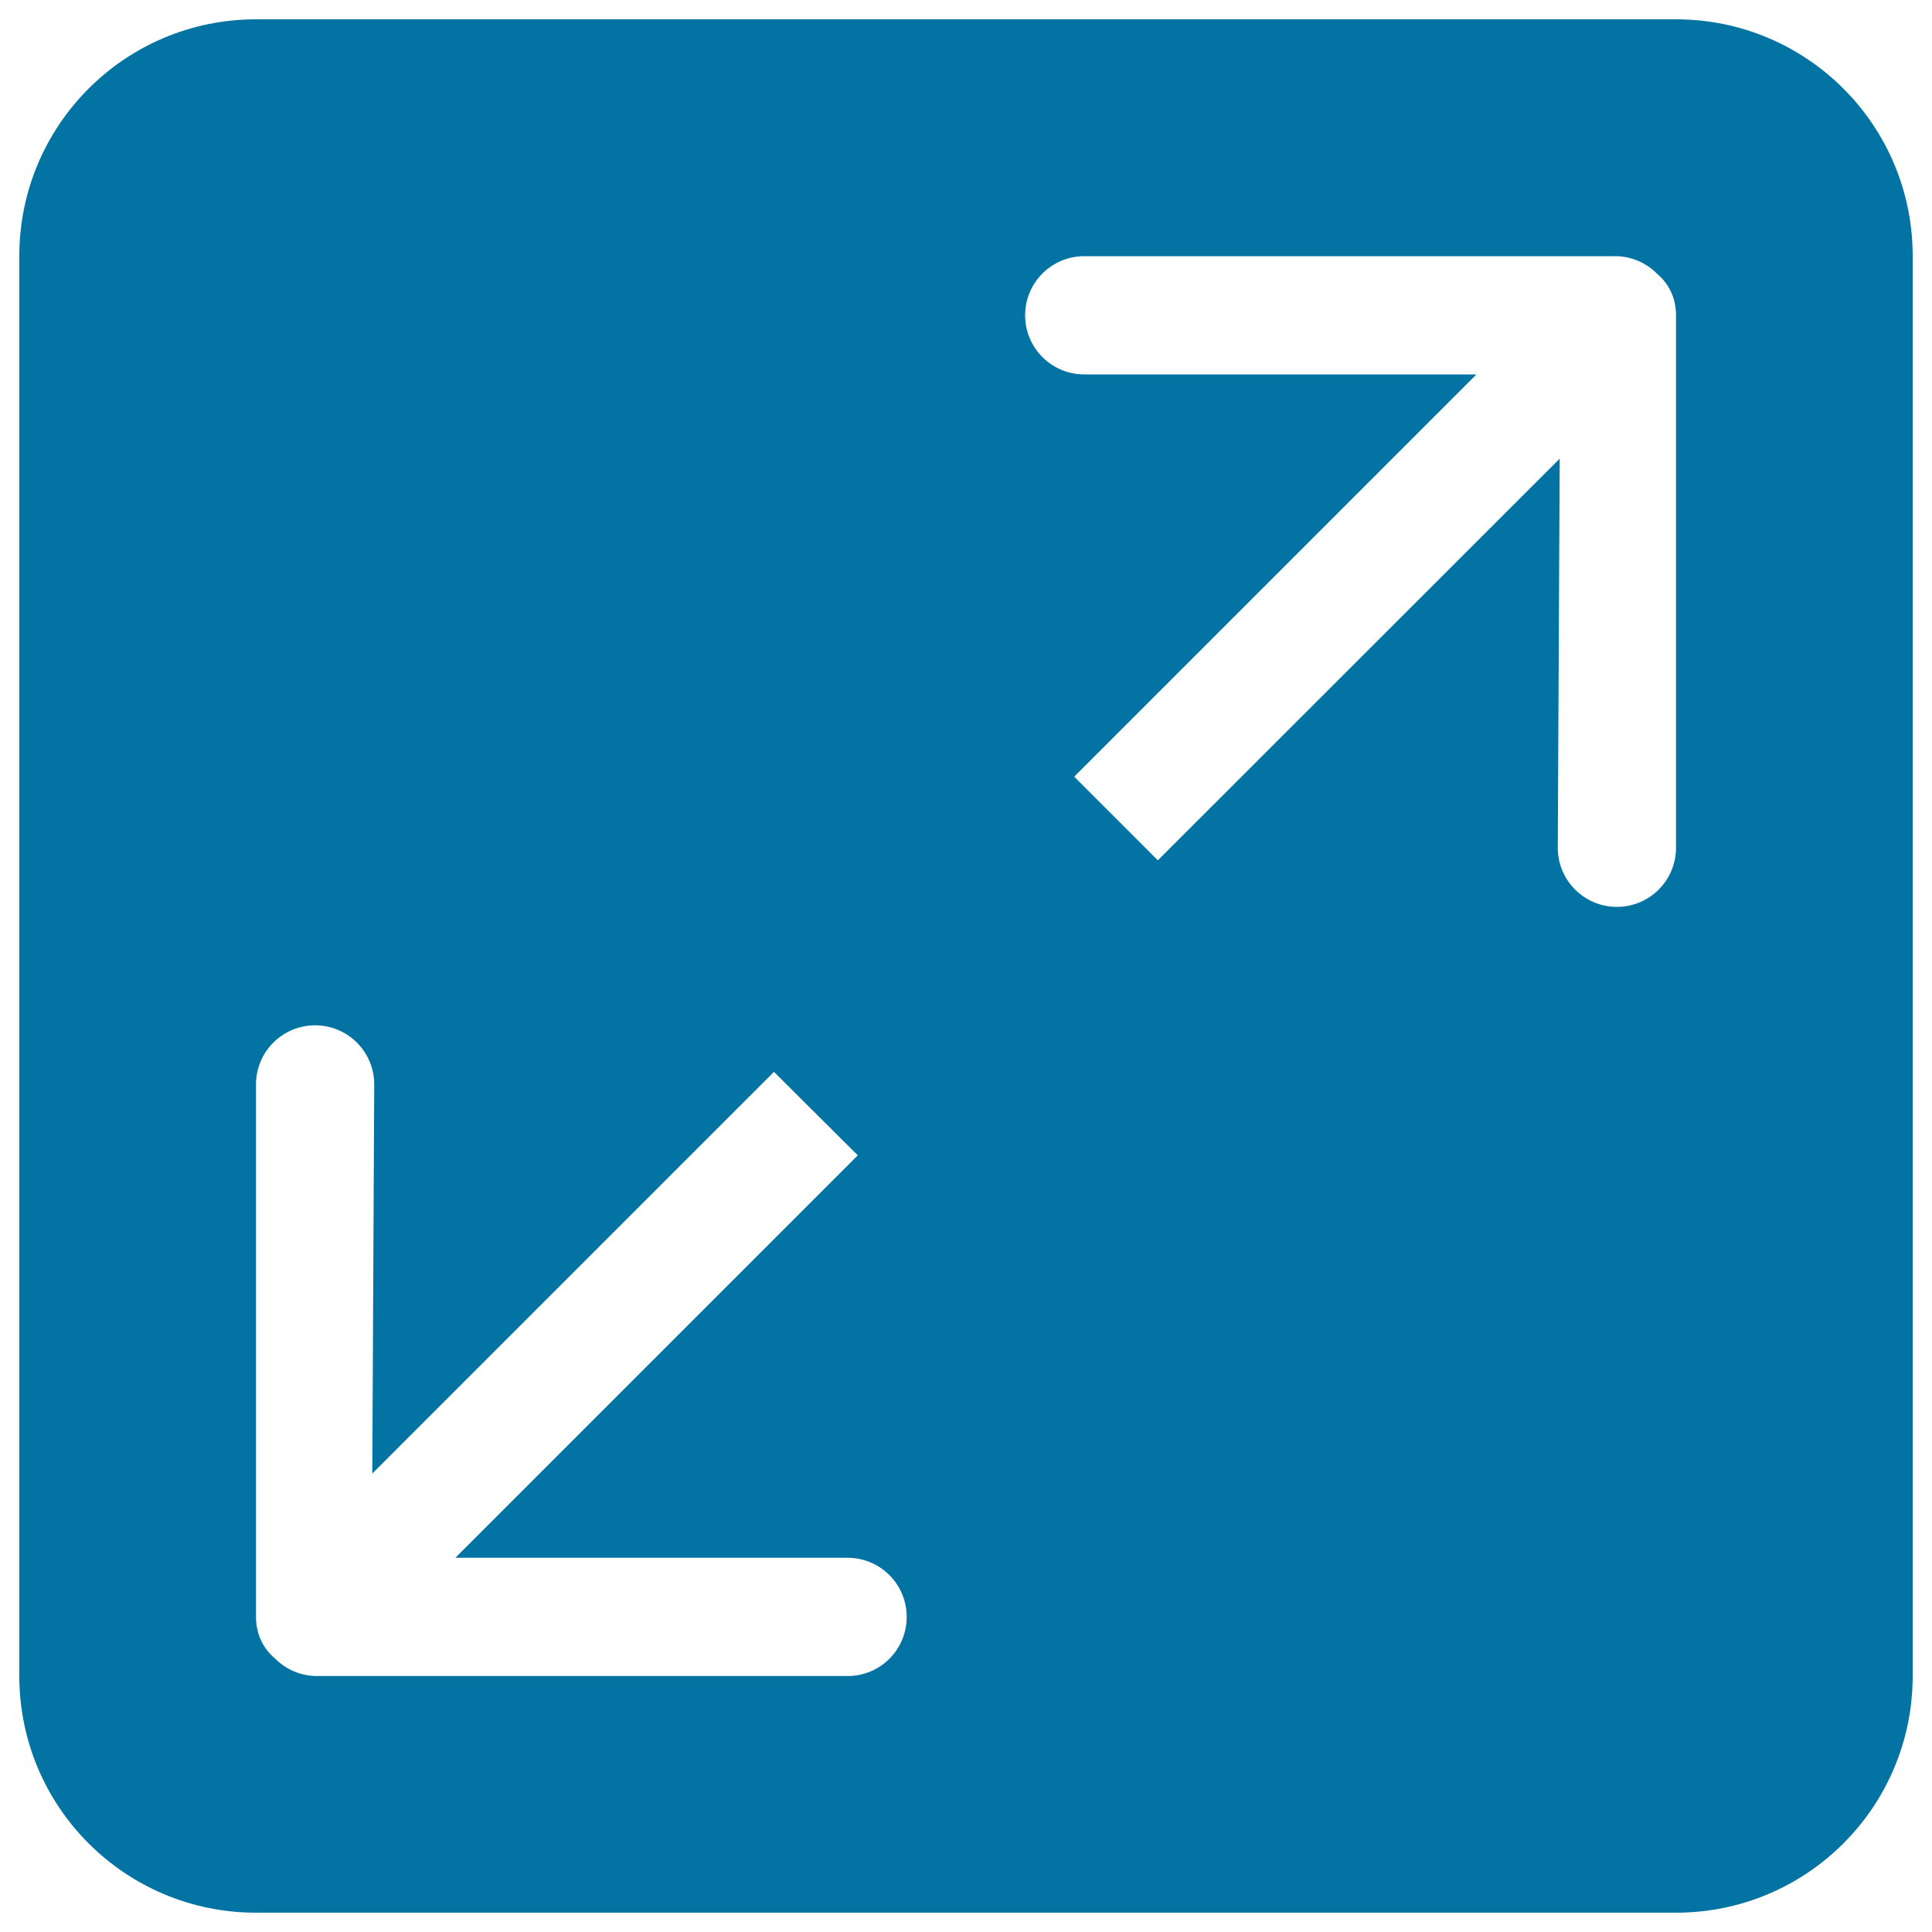
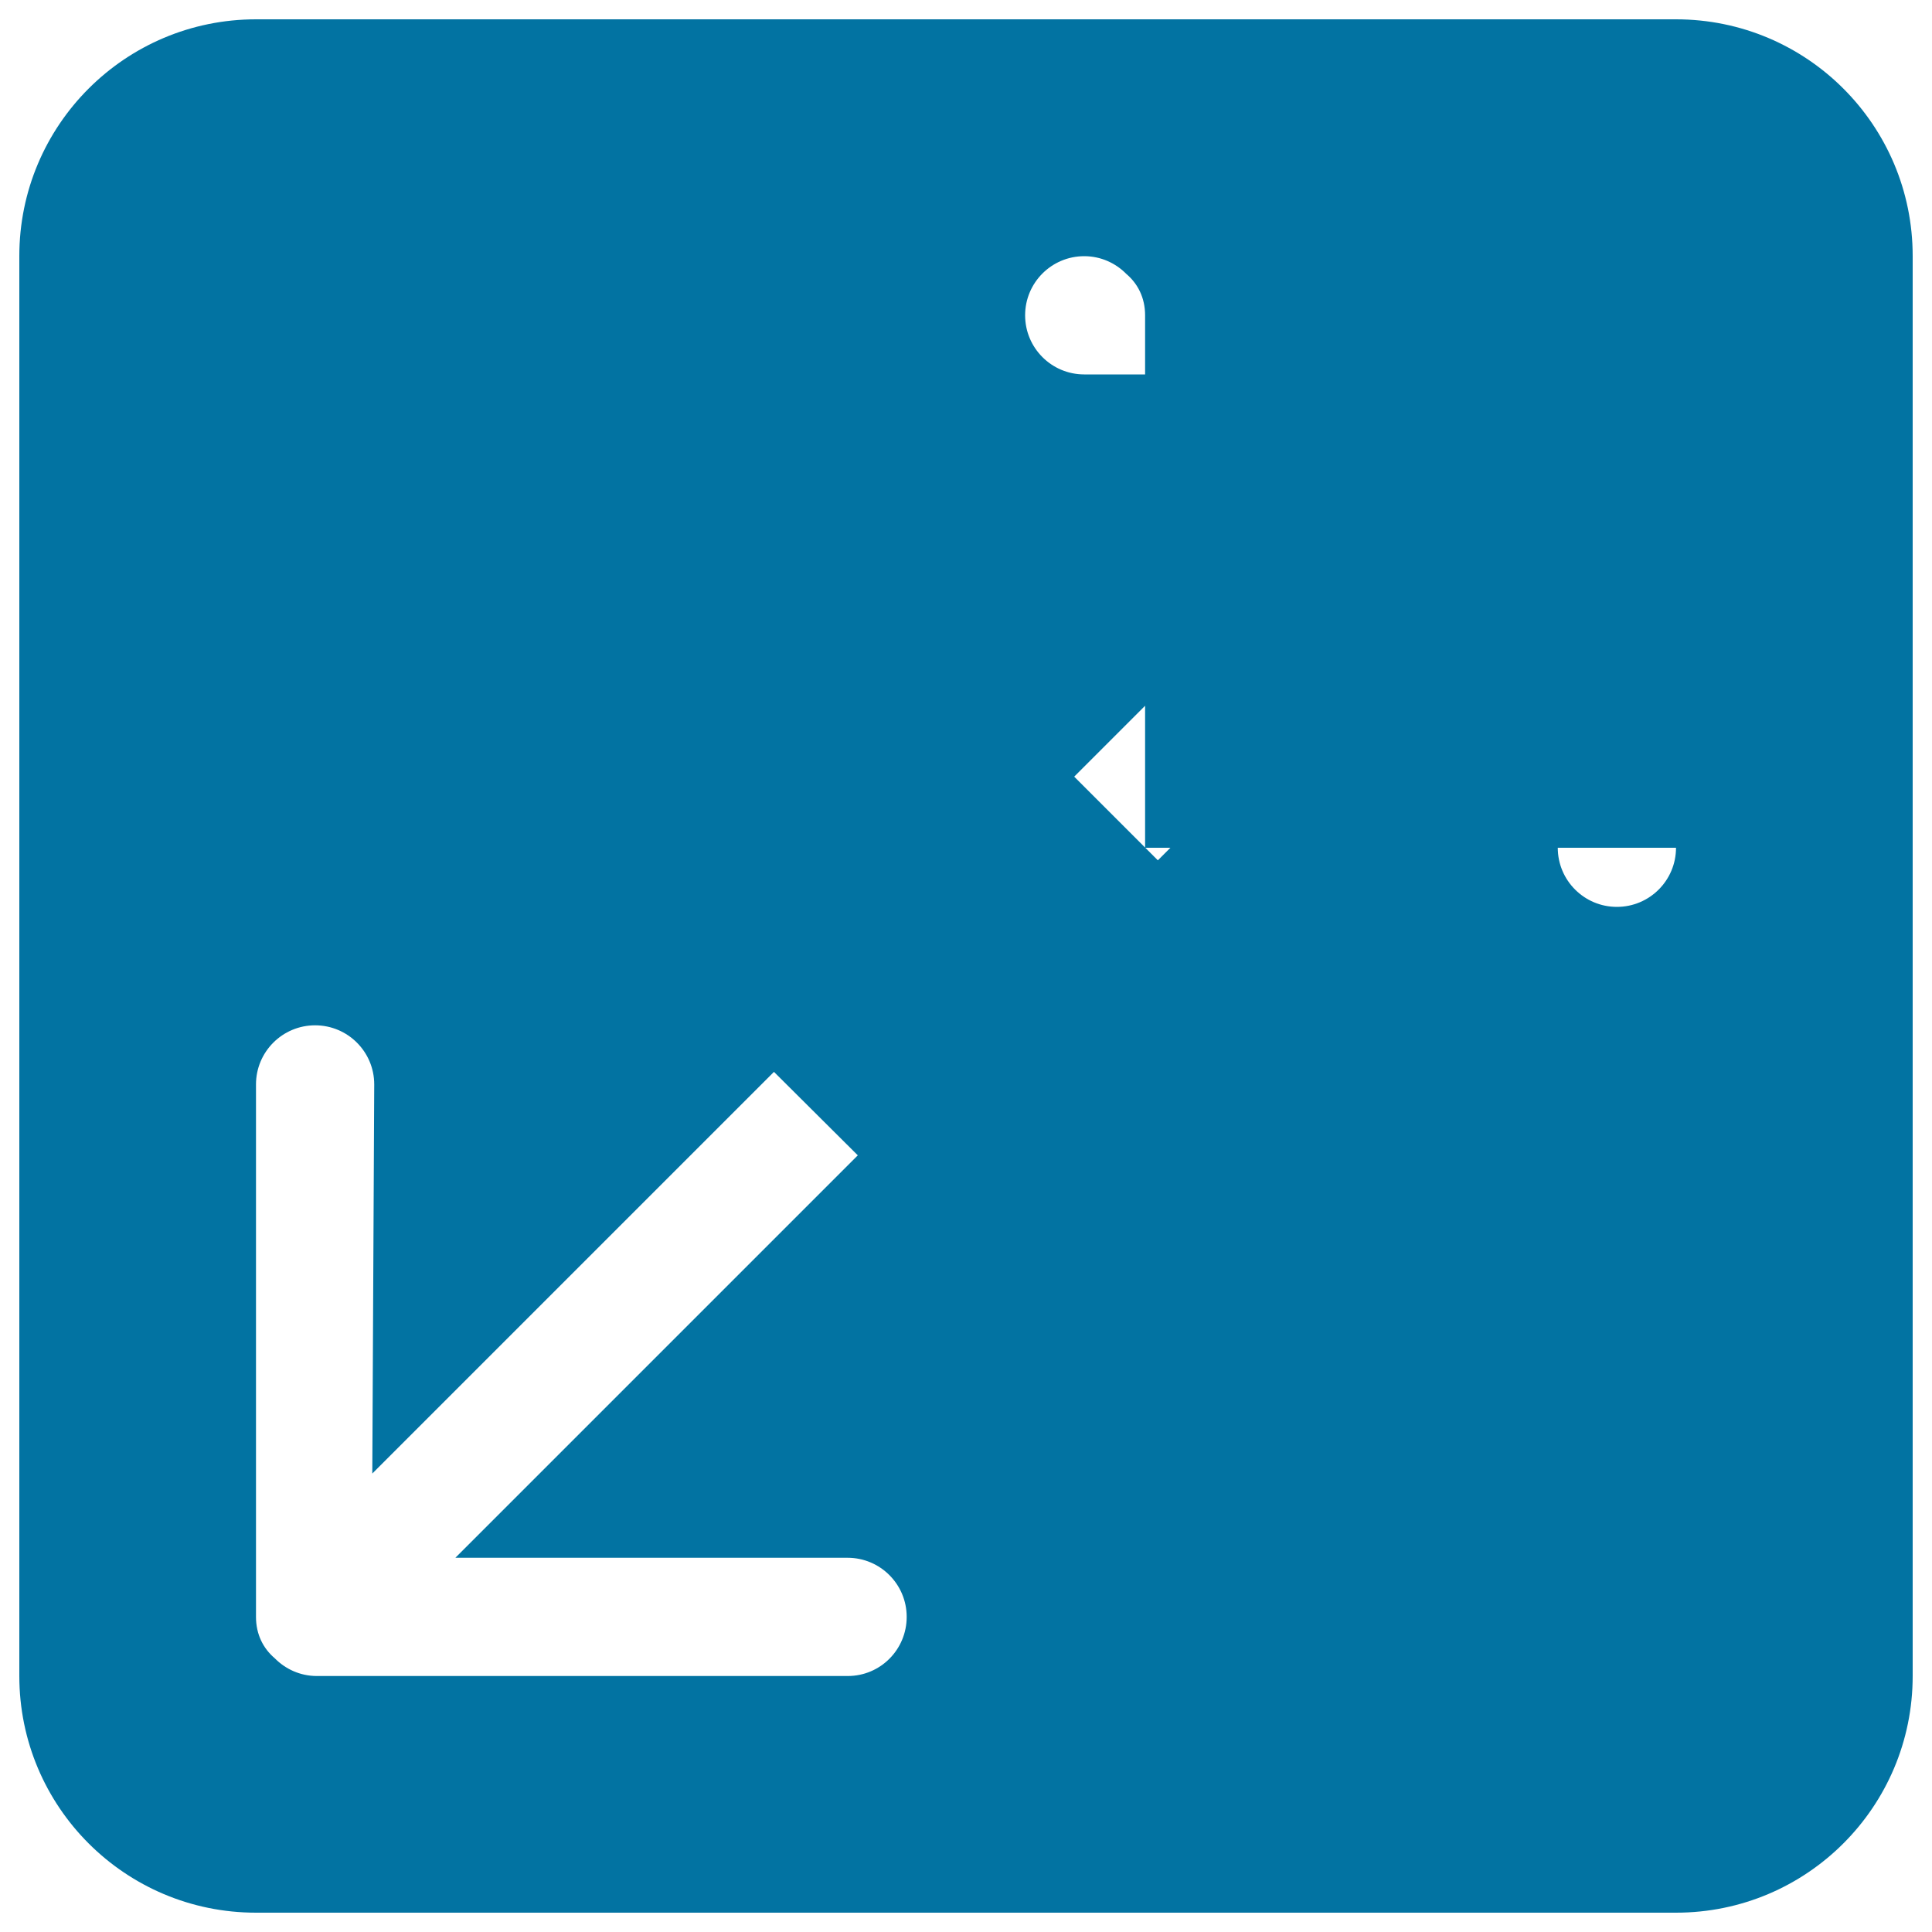
<svg xmlns="http://www.w3.org/2000/svg" viewBox="0 0 1000 1000" style="fill:#0273a2">
  <title>Two Opposite Diagonal Arrows In Black Square SVG icon</title>
  <g>
    <g id="_x31_0_24_">
      <g>
-         <path d="M867.5,10h-735C64.8,10,10,64.8,10,132.5v735C10,935.2,64.8,990,132.5,990h735c67.7,0,122.5-54.8,122.5-122.5v-735C990,64.8,935.2,10,867.5,10z M438.8,867.5H164c-8.6,0-16.3-3.6-21.8-9.2c-5.9-5-9.7-12.3-9.7-21.4V561.3c0-16.9,13.7-30.6,30.6-30.6s30.6,13.7,30.6,30.6l-1,201.4l207.9-207.9L444,598L235.7,806.3h203c16.9,0,30.6,13.7,30.6,30.6S455.7,867.5,438.8,867.5z M867.5,438.8c0,16.9-13.7,30.6-30.6,30.6s-30.6-13.7-30.6-30.6l1-201.4L599.3,445.3L556,402l208.2-208.2h-203c-16.9,0-30.6-13.7-30.6-30.6s13.7-30.6,30.6-30.6H836c8.6,0,16.3,3.6,21.8,9.2c5.9,5,9.7,12.3,9.7,21.4V438.8z" />
+         <path d="M867.5,10h-735C64.8,10,10,64.8,10,132.5v735C10,935.2,64.8,990,132.5,990h735c67.7,0,122.5-54.8,122.5-122.5v-735C990,64.8,935.2,10,867.5,10z M438.8,867.5H164c-8.6,0-16.3-3.6-21.8-9.2c-5.9-5-9.7-12.3-9.7-21.4V561.3c0-16.9,13.7-30.6,30.6-30.6s30.6,13.7,30.6,30.6l-1,201.4l207.9-207.9L444,598L235.7,806.3h203c16.9,0,30.6,13.7,30.6,30.6S455.7,867.5,438.8,867.5z M867.5,438.8c0,16.9-13.7,30.6-30.6,30.6s-30.6-13.7-30.6-30.6l1-201.4L599.3,445.3L556,402l208.2-208.2h-203c-16.9,0-30.6-13.7-30.6-30.6s13.7-30.6,30.6-30.6c8.6,0,16.3,3.6,21.8,9.2c5.9,5,9.7,12.3,9.7,21.4V438.8z" />
      </g>
    </g>
  </g>
</svg>